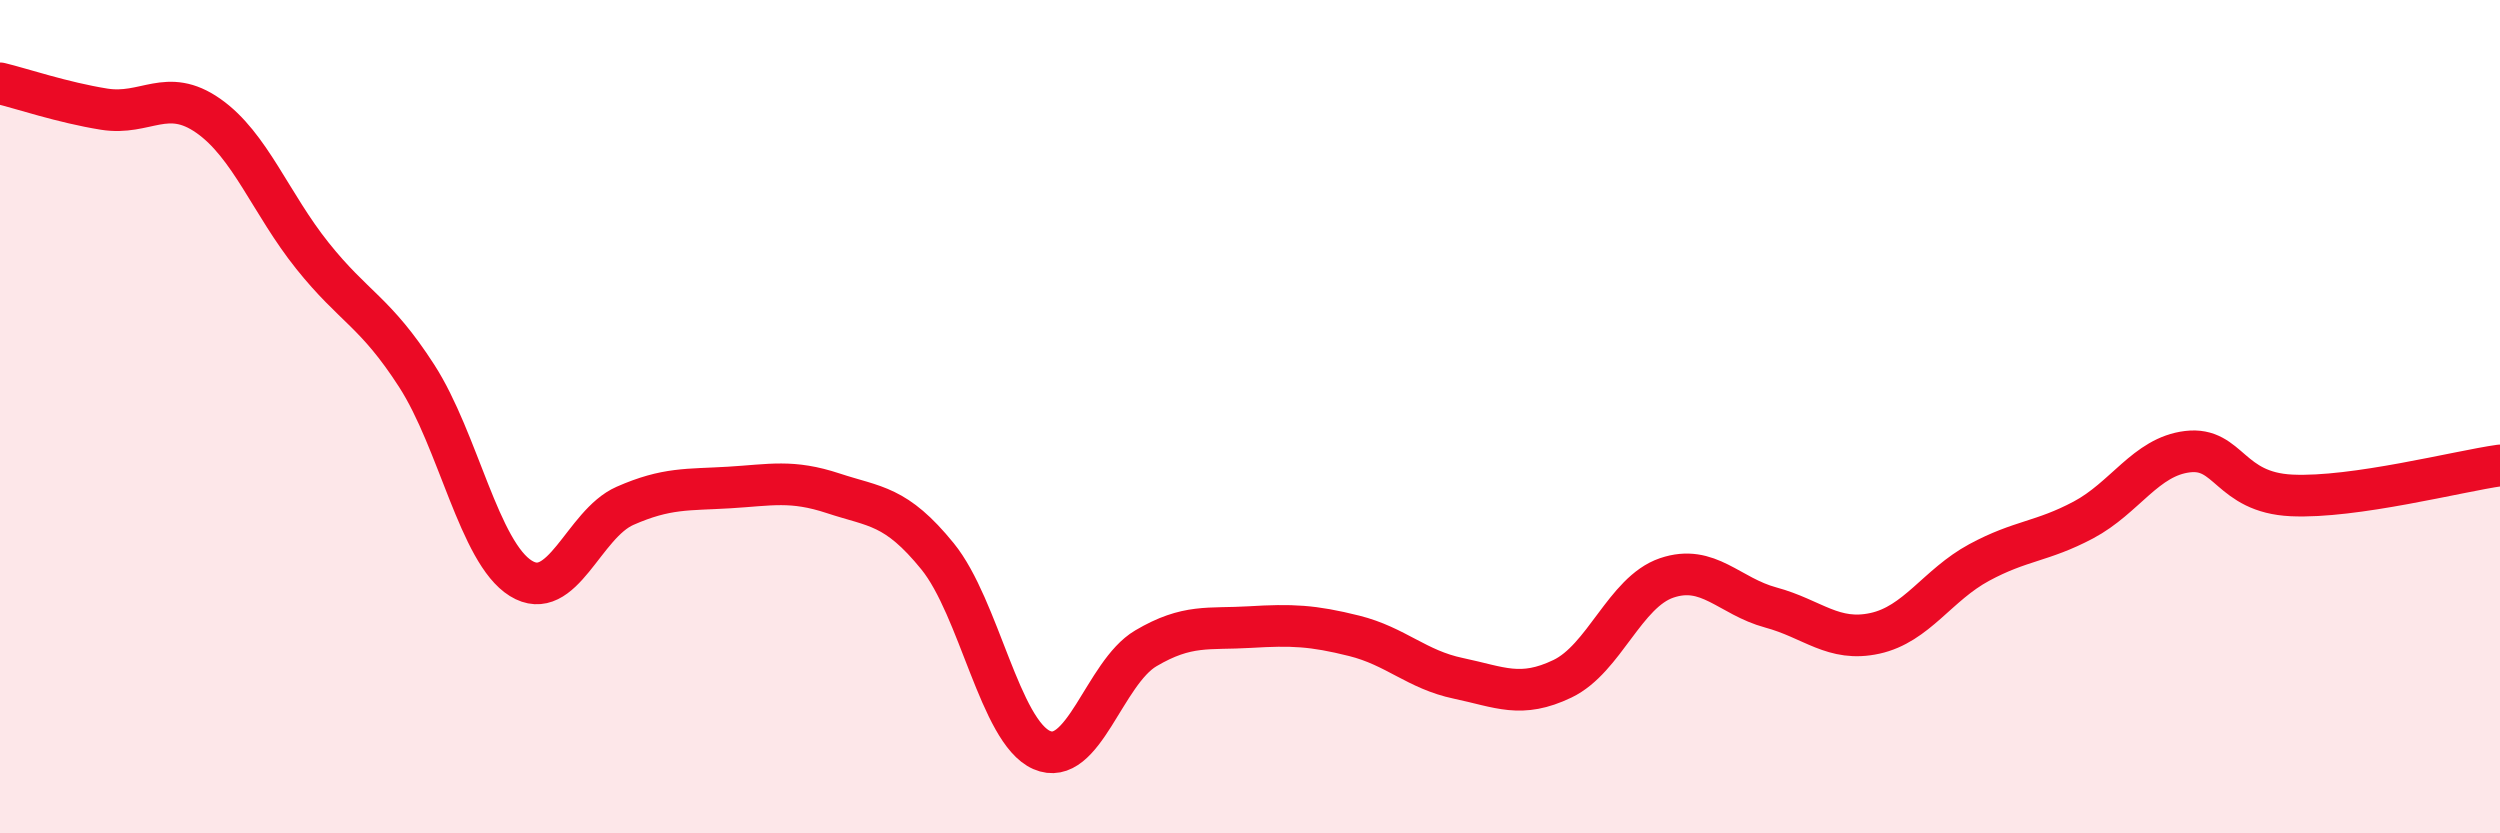
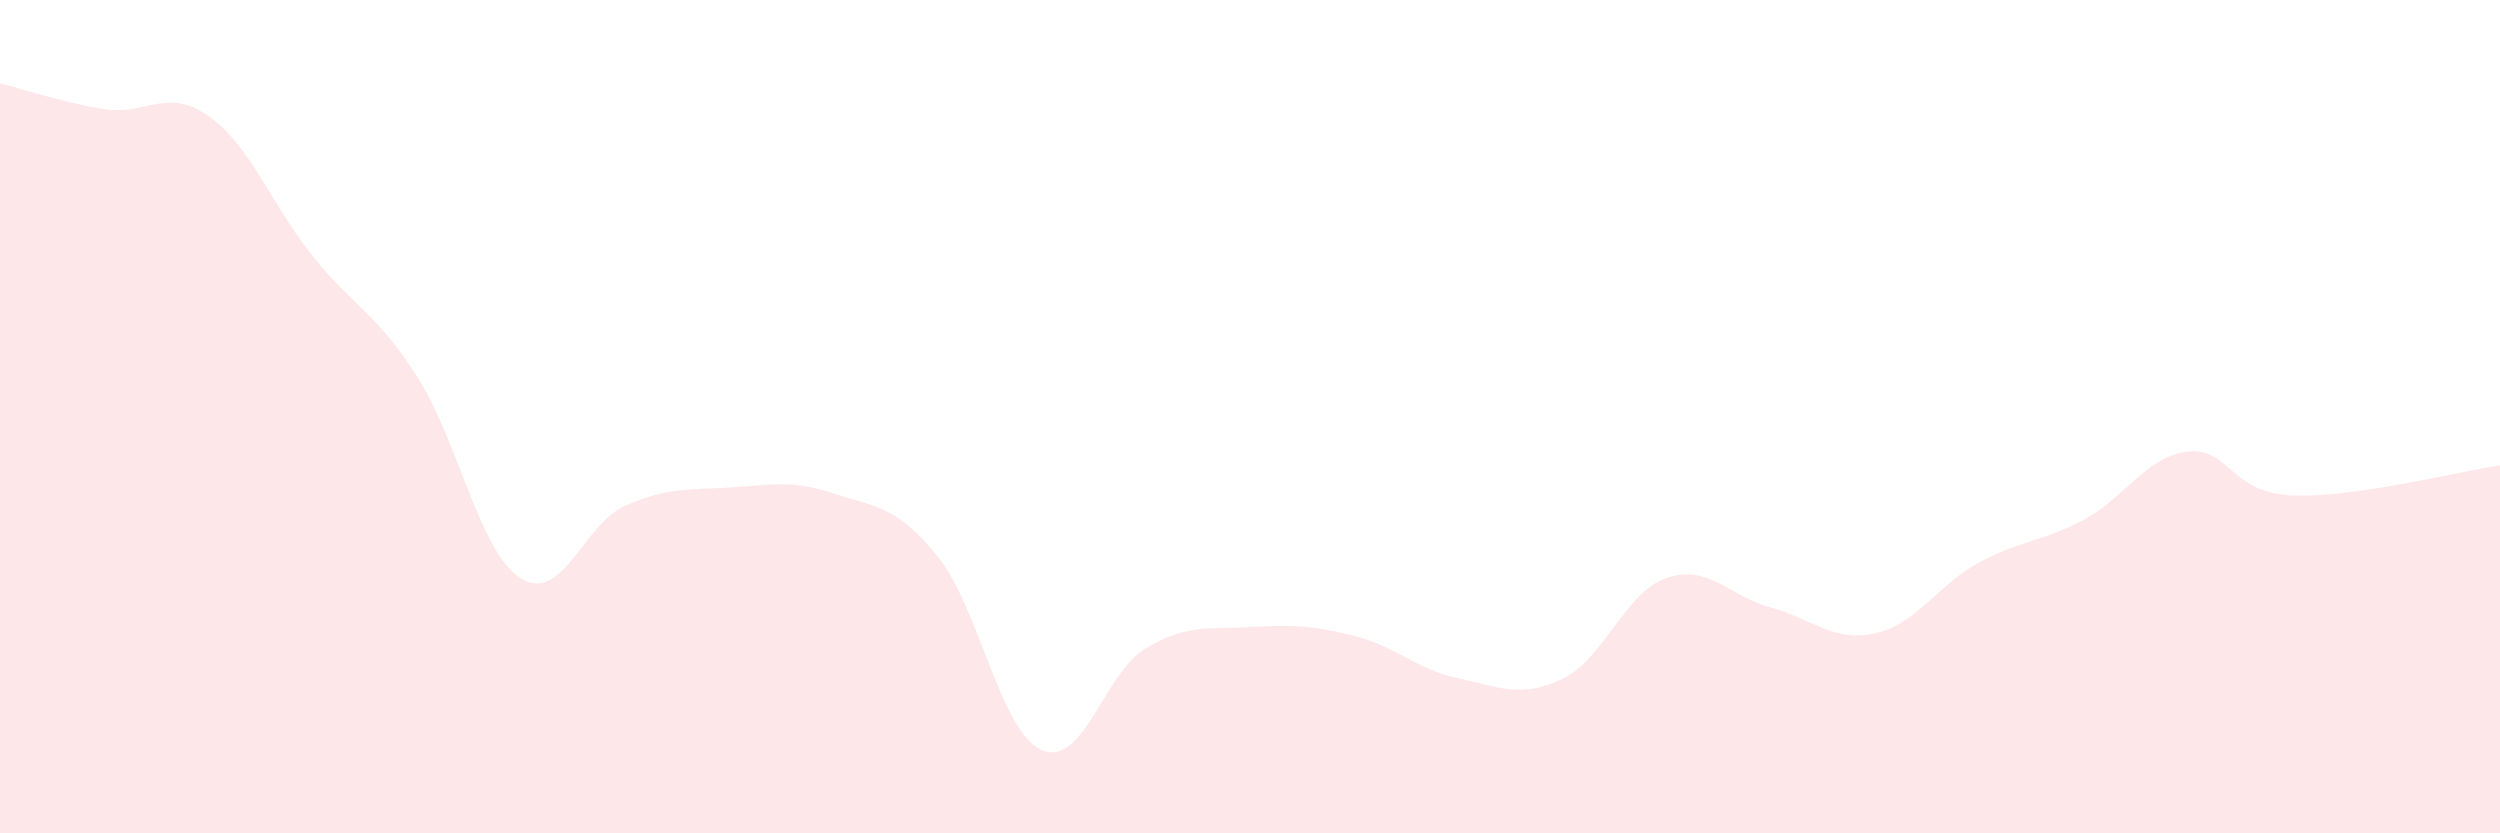
<svg xmlns="http://www.w3.org/2000/svg" width="60" height="20" viewBox="0 0 60 20">
  <path d="M 0,2 C 0.5,2.12 1.5,2.46 2.5,2.62 C 3.5,2.78 4,2.08 5,2.78 C 6,3.48 6.5,4.89 7.5,6.14 C 8.5,7.39 9,7.47 10,9.02 C 11,10.57 11.5,13.26 12.5,13.88 C 13.5,14.5 14,12.58 15,12.14 C 16,11.7 16.5,11.76 17.5,11.7 C 18.5,11.64 19,11.51 20,11.84 C 21,12.17 21.5,12.12 22.5,13.35 C 23.5,14.58 24,17.56 25,18 C 26,18.44 26.5,16.15 27.5,15.56 C 28.5,14.97 29,15.11 30,15.05 C 31,14.99 31.5,15.01 32.5,15.26 C 33.5,15.51 34,16.07 35,16.28 C 36,16.49 36.5,16.77 37.5,16.29 C 38.5,15.81 39,14.21 40,13.87 C 41,13.53 41.5,14.31 42.5,14.58 C 43.5,14.85 44,15.42 45,15.2 C 46,14.98 46.5,14.04 47.5,13.5 C 48.5,12.96 49,13.01 50,12.48 C 51,11.95 51.5,10.96 52.5,10.84 C 53.5,10.72 53.5,11.82 55,11.89 C 56.5,11.96 59,11.31 60,11.17L60 20L0 20Z" fill="#EB0A25" opacity="0.1" stroke-linecap="round" stroke-linejoin="round" />
-   <path d="M 0,2 C 0.5,2.12 1.5,2.46 2.5,2.62 C 3.5,2.78 4,2.08 5,2.78 C 6,3.48 6.5,4.89 7.5,6.14 C 8.5,7.39 9,7.47 10,9.02 C 11,10.57 11.5,13.26 12.5,13.88 C 13.5,14.5 14,12.58 15,12.14 C 16,11.7 16.5,11.76 17.5,11.7 C 18.5,11.64 19,11.51 20,11.84 C 21,12.17 21.5,12.12 22.5,13.35 C 23.5,14.58 24,17.56 25,18 C 26,18.44 26.5,16.15 27.5,15.56 C 28.5,14.97 29,15.11 30,15.05 C 31,14.99 31.5,15.01 32.5,15.26 C 33.5,15.51 34,16.07 35,16.28 C 36,16.49 36.5,16.77 37.5,16.29 C 38.5,15.81 39,14.21 40,13.87 C 41,13.53 41.5,14.31 42.5,14.58 C 43.5,14.85 44,15.42 45,15.2 C 46,14.98 46.5,14.04 47.5,13.5 C 48.5,12.96 49,13.01 50,12.48 C 51,11.95 51.5,10.96 52.5,10.84 C 53.5,10.72 53.5,11.82 55,11.89 C 56.5,11.96 59,11.31 60,11.17" stroke="#EB0A25" stroke-width="1" fill="none" stroke-linecap="round" stroke-linejoin="round" />
</svg>